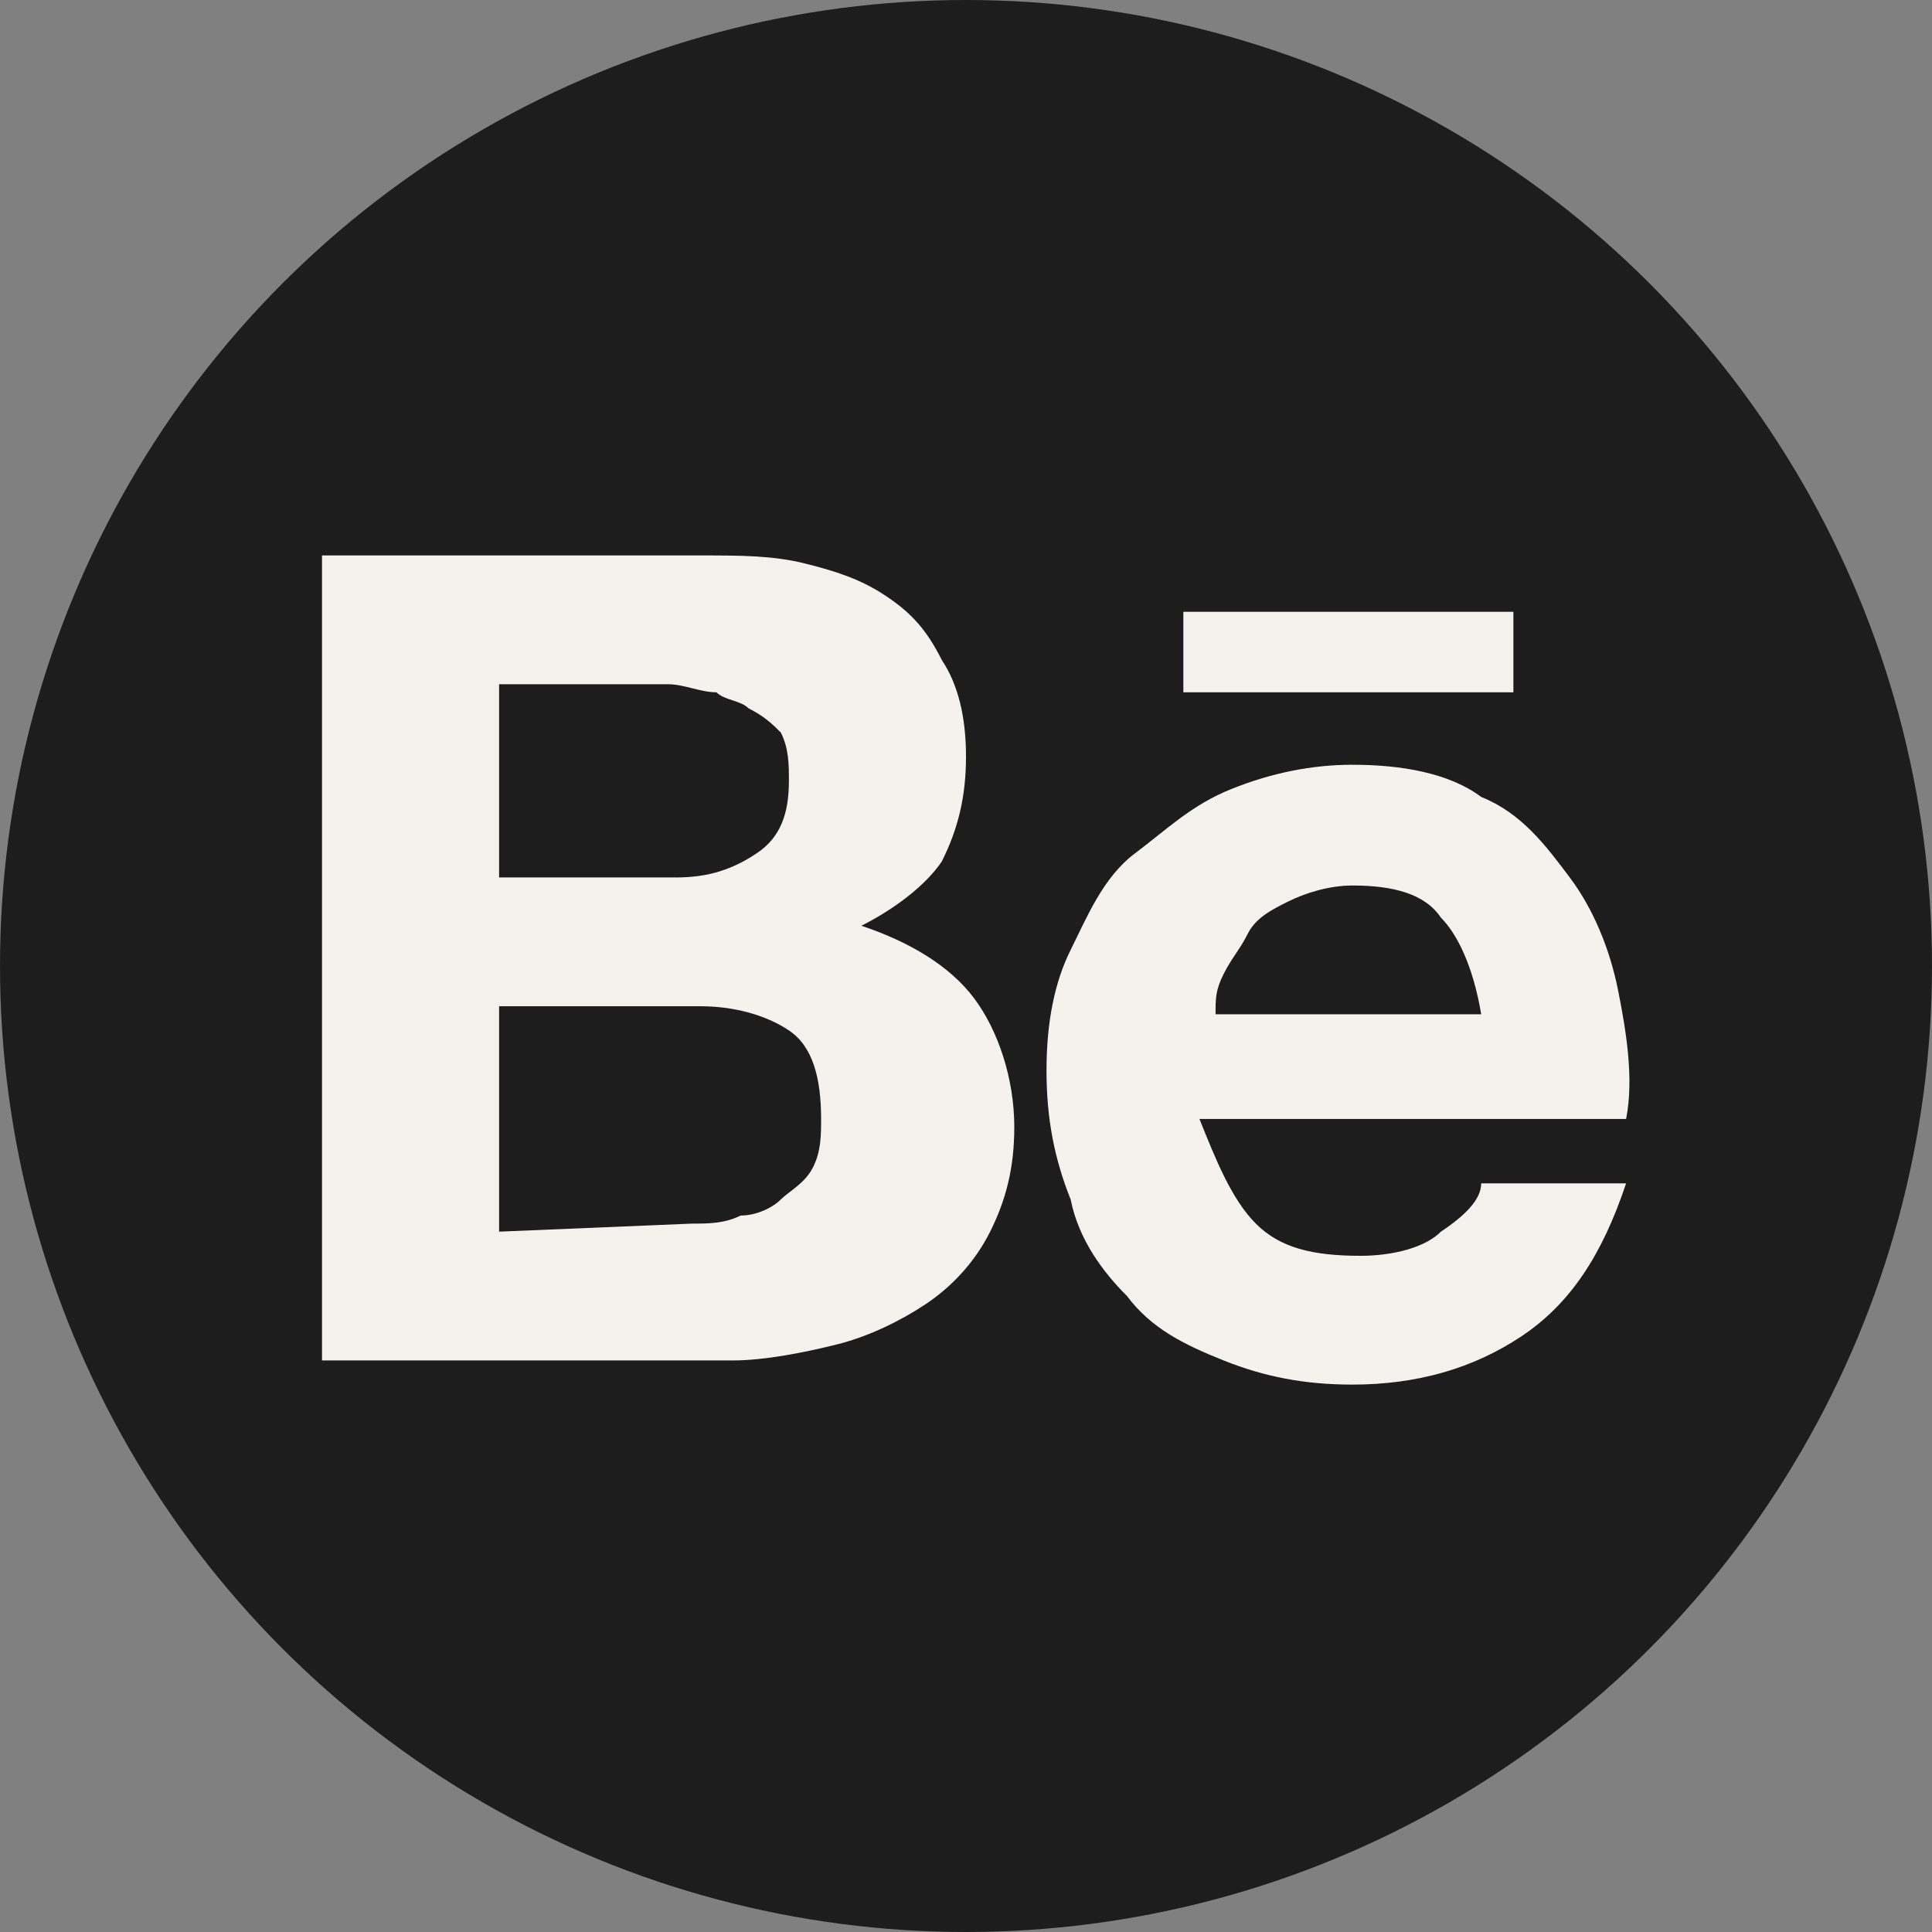
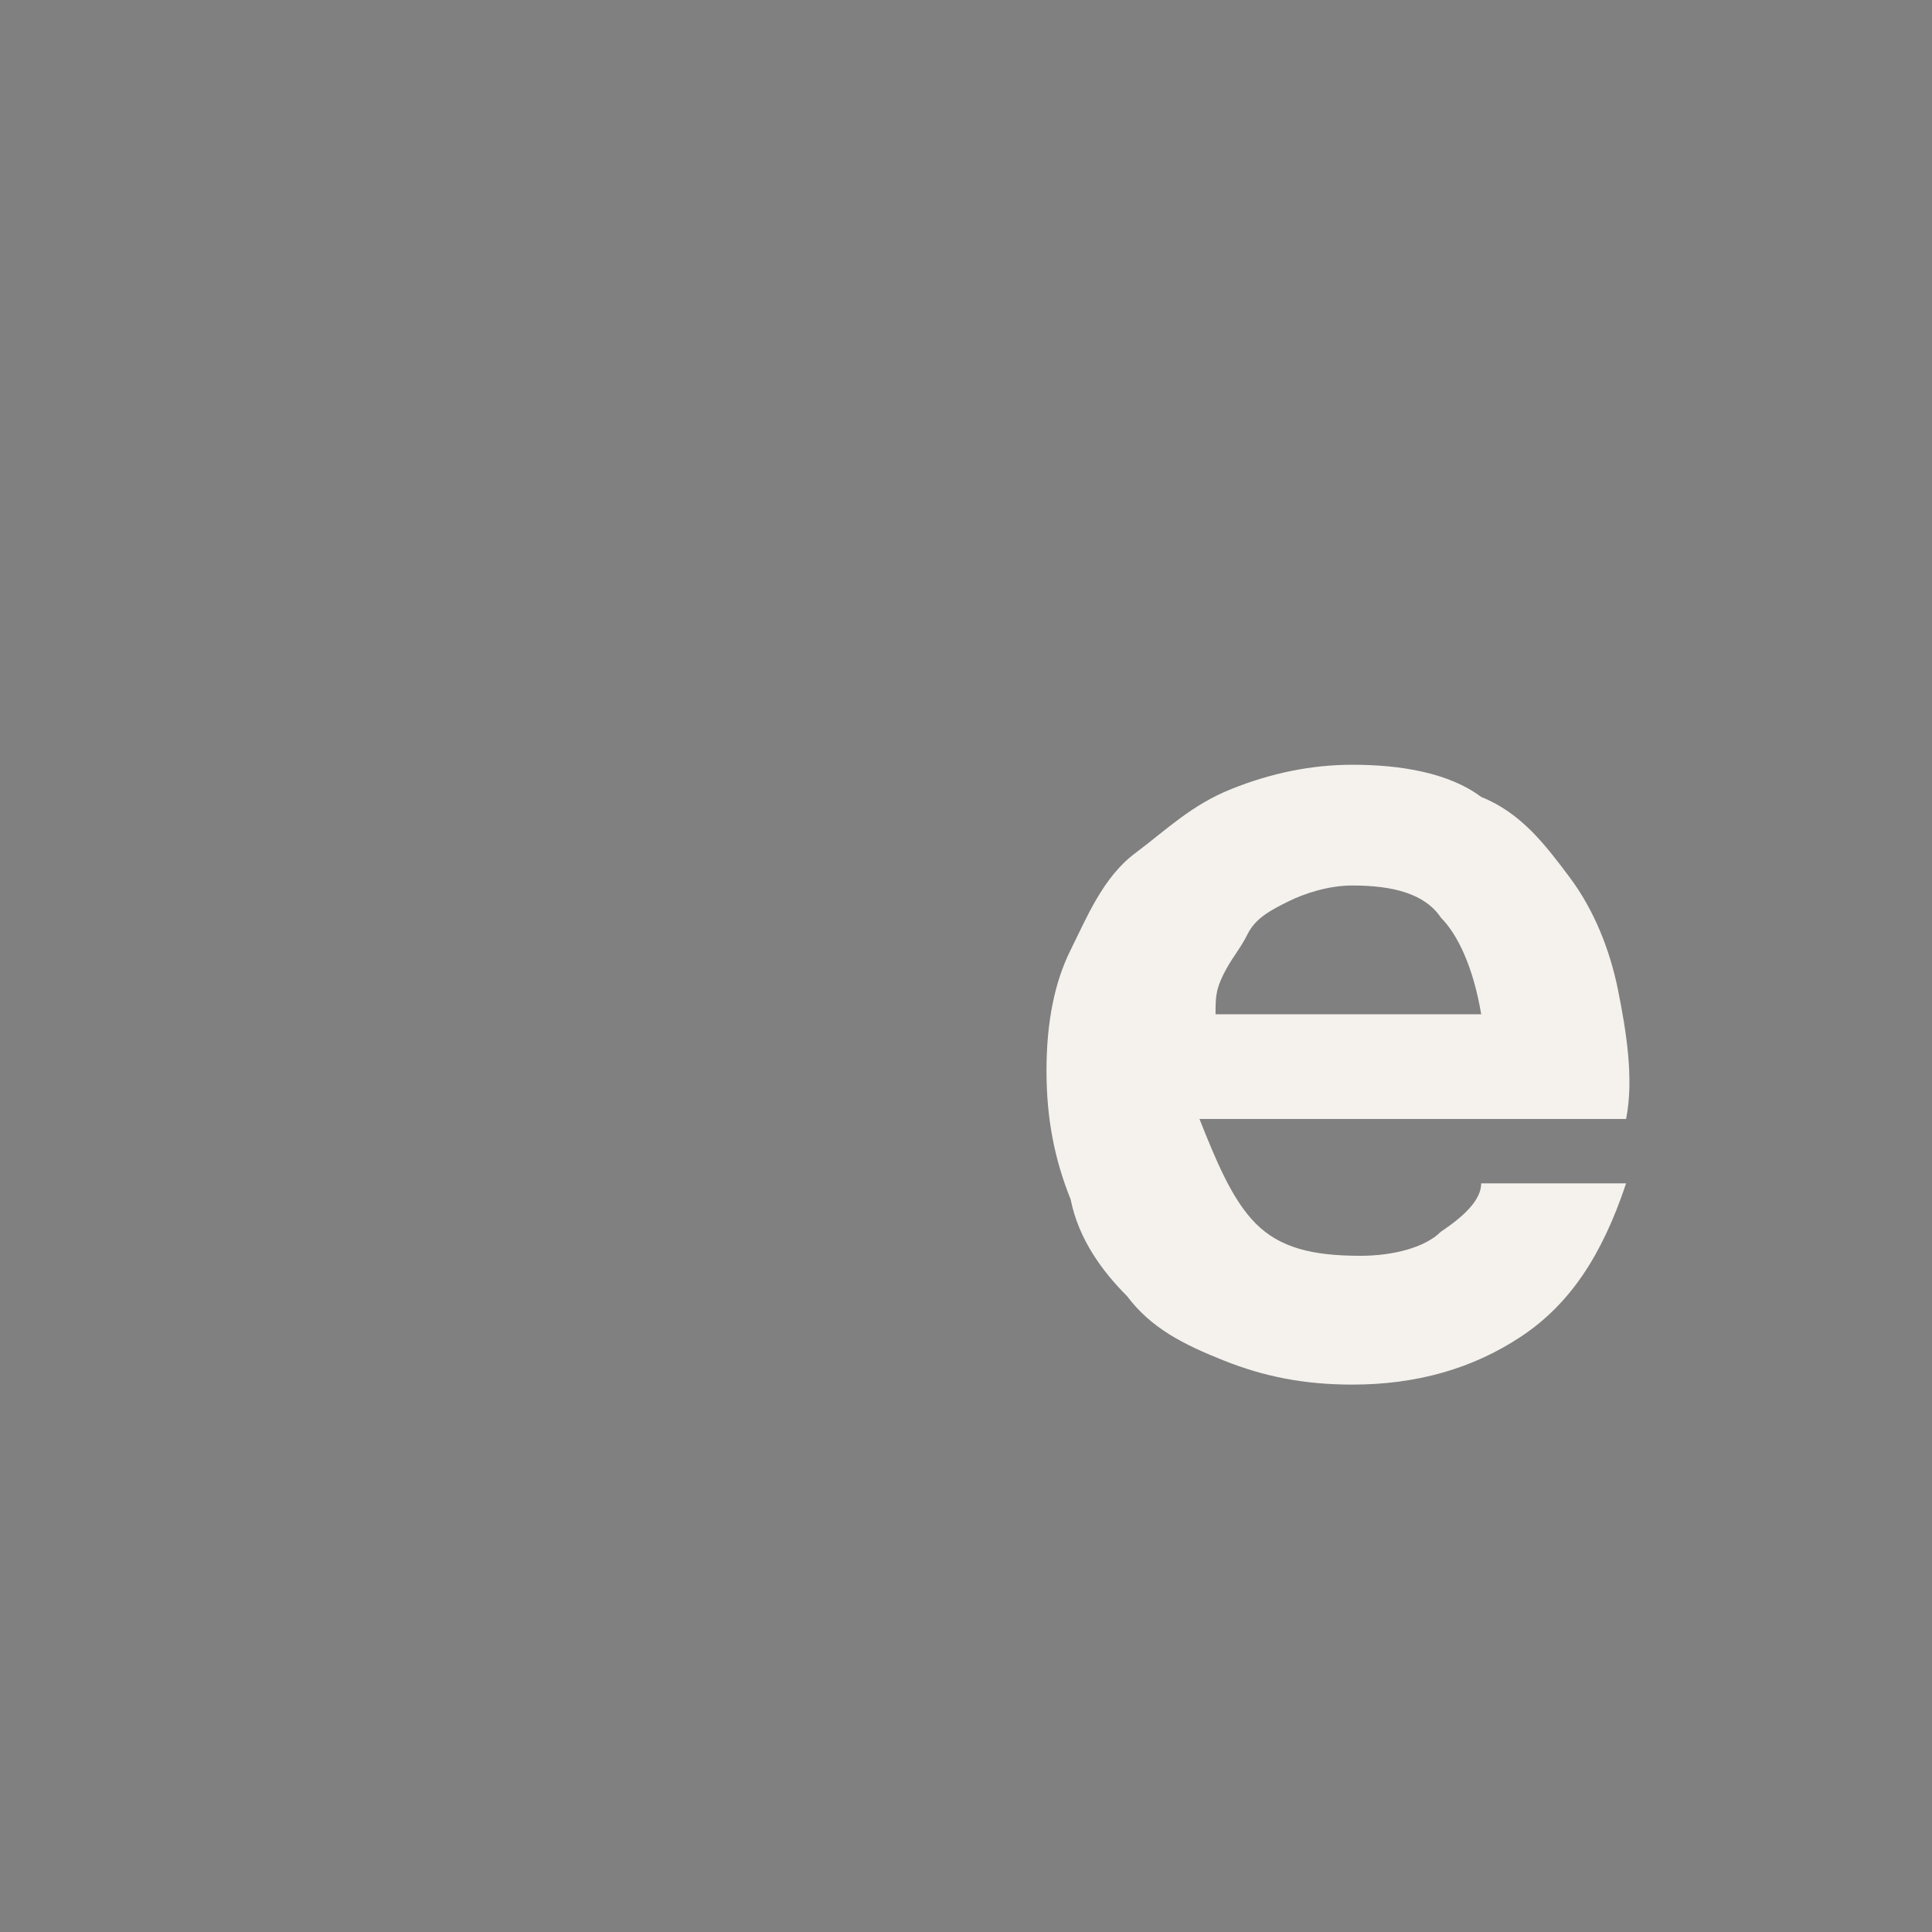
<svg xmlns="http://www.w3.org/2000/svg" version="1.1" id="a" x="0px" y="0px" viewBox="0 0 24 24" style="enable-background:new 0 0 24 24;" xml:space="preserve">
  <rect x="0" y="0" width="24" height="24" fill="#808080" stroke="none" />
  <style type="text/css">
	.st0{fill:#1D1D1D;}
	.st1{fill:#F5F2EE;}
</style>
-   <circle class="st0" cx="12" cy="12" r="12" />
-   <path class="st1" d="M8.7,6.9c0.5,0,0.9,0,1.3,0.1c0.4,0.1,0.7,0.2,1,0.4c0.3,0.2,0.5,0.4,0.7,0.8C11.9,8.5,12,8.9,12,9.4  c0,0.5-0.1,0.9-0.3,1.3c-0.2,0.3-0.6,0.6-1,0.8c0.6,0.2,1.1,0.5,1.4,0.9c0.3,0.4,0.5,1,0.5,1.6c0,0.5-0.1,0.9-0.3,1.3  c-0.2,0.4-0.5,0.7-0.8,0.9c-0.3,0.2-0.7,0.4-1.1,0.5s-0.9,0.2-1.3,0.2H4V6.9H8.7L8.7,6.9z M8.4,10.9c0.4,0,0.7-0.1,1-0.3  s0.4-0.5,0.4-0.9c0-0.2,0-0.4-0.1-0.6C9.6,9,9.5,8.9,9.3,8.8C9.2,8.7,9,8.7,8.9,8.6c-0.2,0-0.4-0.1-0.6-0.1H6.2v2.4  C6.2,10.9,8.5,10.9,8.4,10.9z M8.6,15.2c0.2,0,0.4,0,0.6-0.1c0.2,0,0.4-0.1,0.5-0.2s0.3-0.2,0.4-0.4c0.1-0.2,0.1-0.4,0.1-0.6  c0-0.5-0.1-0.9-0.4-1.1c-0.3-0.2-0.7-0.3-1.1-0.3H6.2v2.8L8.6,15.2L8.6,15.2z" />
  <path class="st1" d="M15.6,15.2c0.3,0.3,0.7,0.4,1.3,0.4c0.4,0,0.8-0.1,1-0.3c0.3-0.2,0.5-0.4,0.5-0.6h1.8c-0.3,0.9-0.7,1.5-1.3,1.9  c-0.6,0.4-1.3,0.6-2.1,0.6c-0.6,0-1.1-0.1-1.6-0.3s-0.9-0.4-1.2-0.8c-0.3-0.3-0.6-0.7-0.7-1.2c-0.2-0.5-0.3-1-0.3-1.6  s0.1-1.1,0.3-1.5s0.4-0.9,0.8-1.2s0.7-0.6,1.2-0.8c0.5-0.2,1-0.3,1.5-0.3c0.6,0,1.2,0.1,1.6,0.4c0.5,0.2,0.8,0.6,1.1,1  c0.3,0.4,0.5,0.9,0.6,1.4s0.2,1.1,0.1,1.6h-5.3C15.1,14.4,15.3,14.9,15.6,15.2L15.6,15.2z M17.9,11.4c-0.2-0.3-0.6-0.4-1.1-0.4  c-0.3,0-0.6,0.1-0.8,0.2c-0.2,0.1-0.4,0.2-0.5,0.4s-0.2,0.3-0.3,0.5s-0.1,0.3-0.1,0.5h3.3C18.3,12,18.1,11.6,17.9,11.4L17.9,11.4z" />
-   <rect x="14.7" y="7.6" class="st1" width="4.1" height="1" />
</svg>